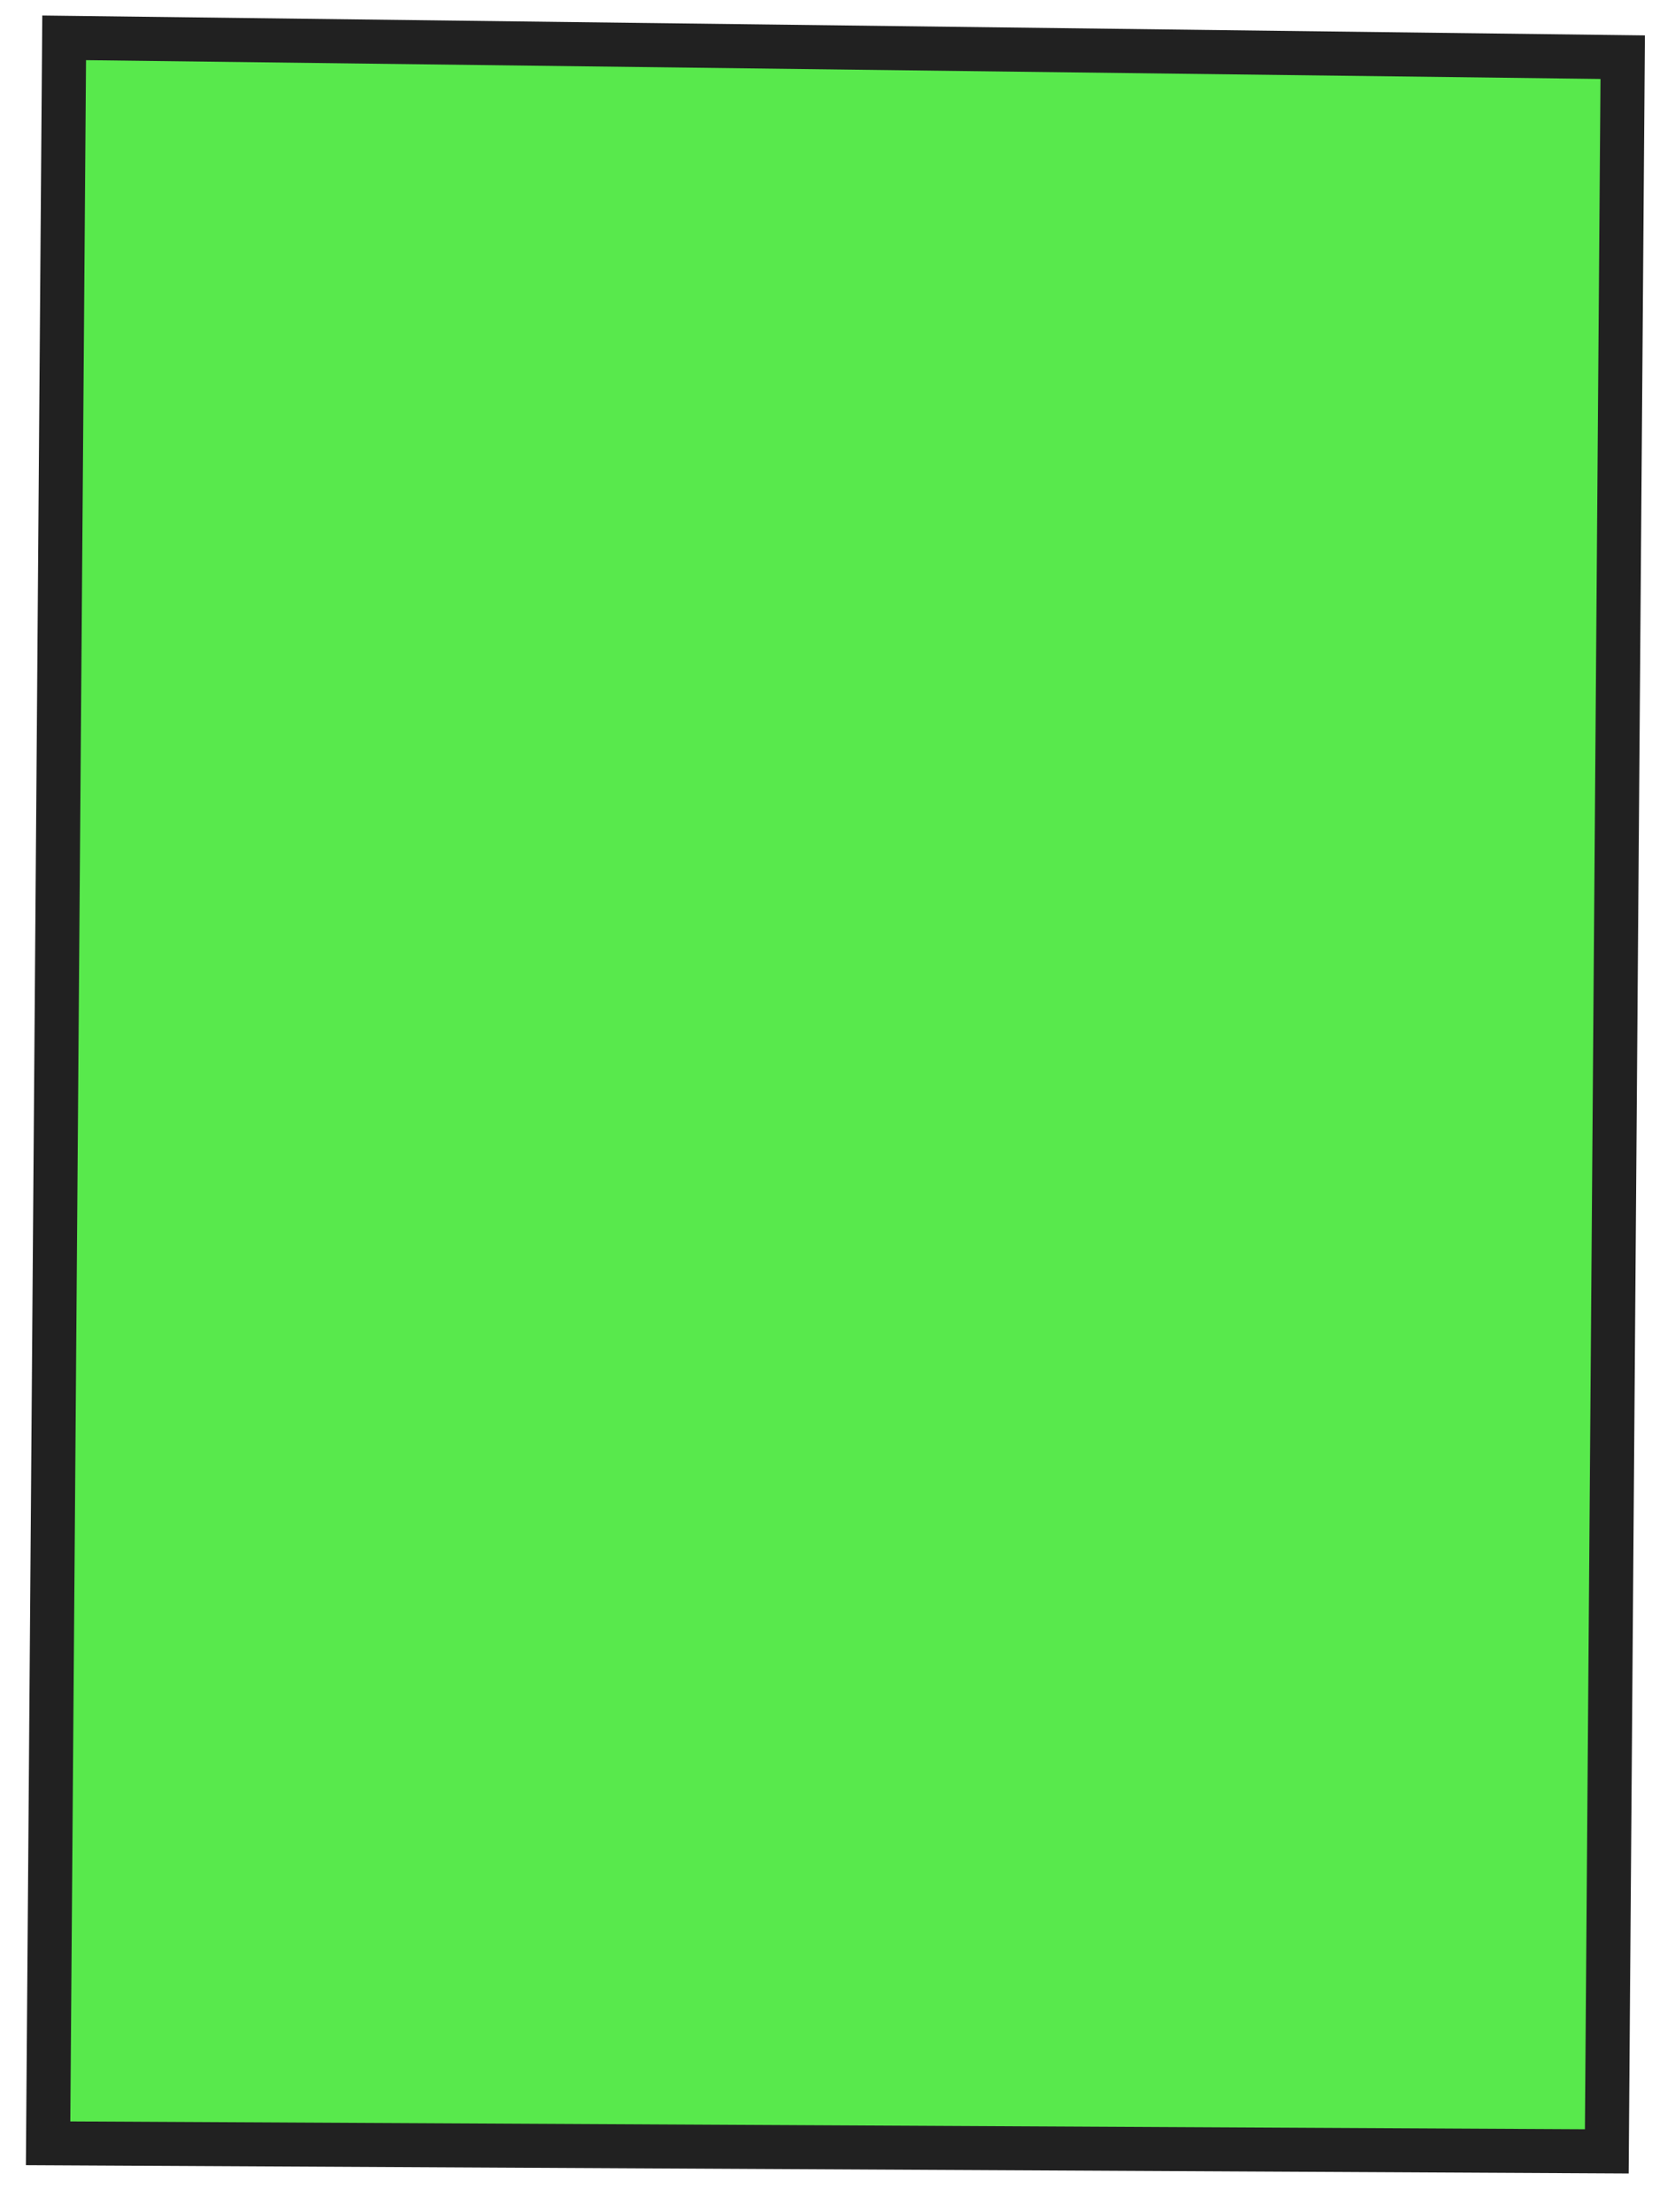
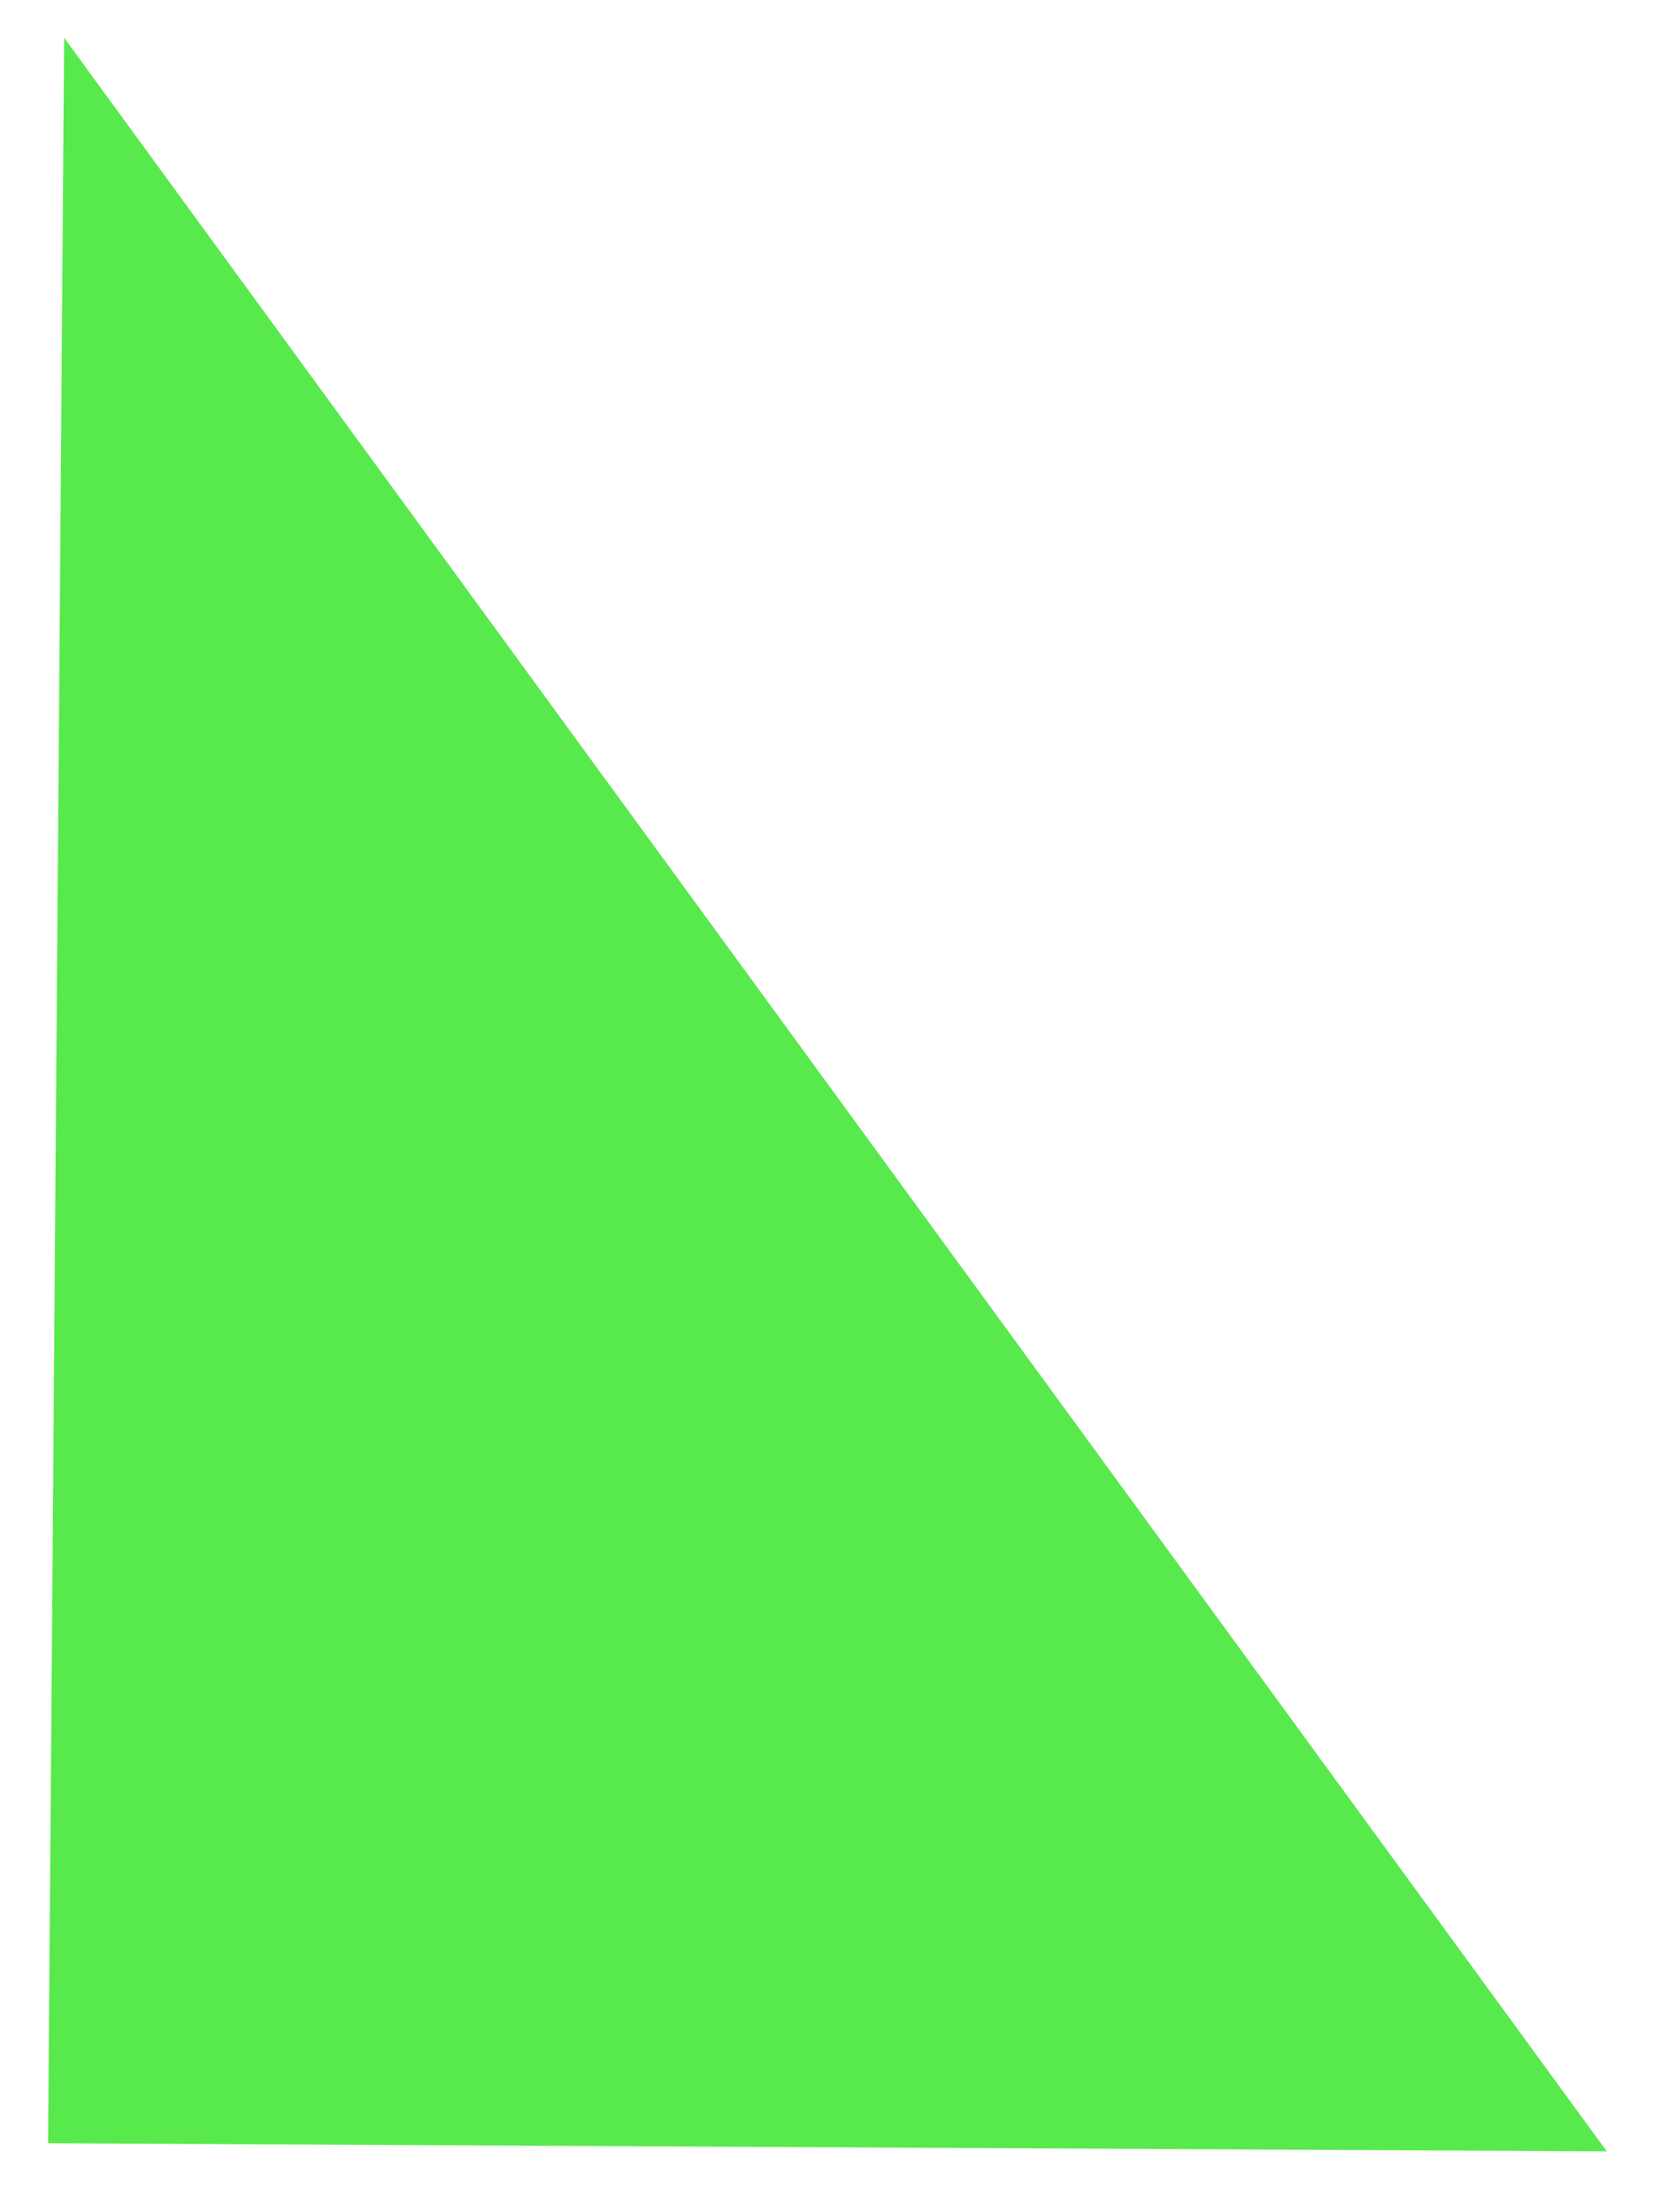
<svg xmlns="http://www.w3.org/2000/svg" width="50" height="66" viewBox="0 0 50 66" fill="none">
-   <path d="M1.436 63.948L1.915 1.127L48.439 1.704L47.964 64.19C32.455 64.109 16.947 64.029 1.436 63.948Z" fill="#12E000" fill-opacity="0.7" />
-   <path d="M1.262 0.463L49.102 1.056L48.617 64.851L0.773 64.603L1.262 0.463ZM47.776 2.356L2.568 1.795L2.099 63.297L47.311 63.531L47.776 2.359L47.776 2.356Z" fill="#212121" />
+   <path d="M1.436 63.948L1.915 1.127L47.964 64.19C32.455 64.109 16.947 64.029 1.436 63.948Z" fill="#12E000" fill-opacity="0.7" />
</svg>